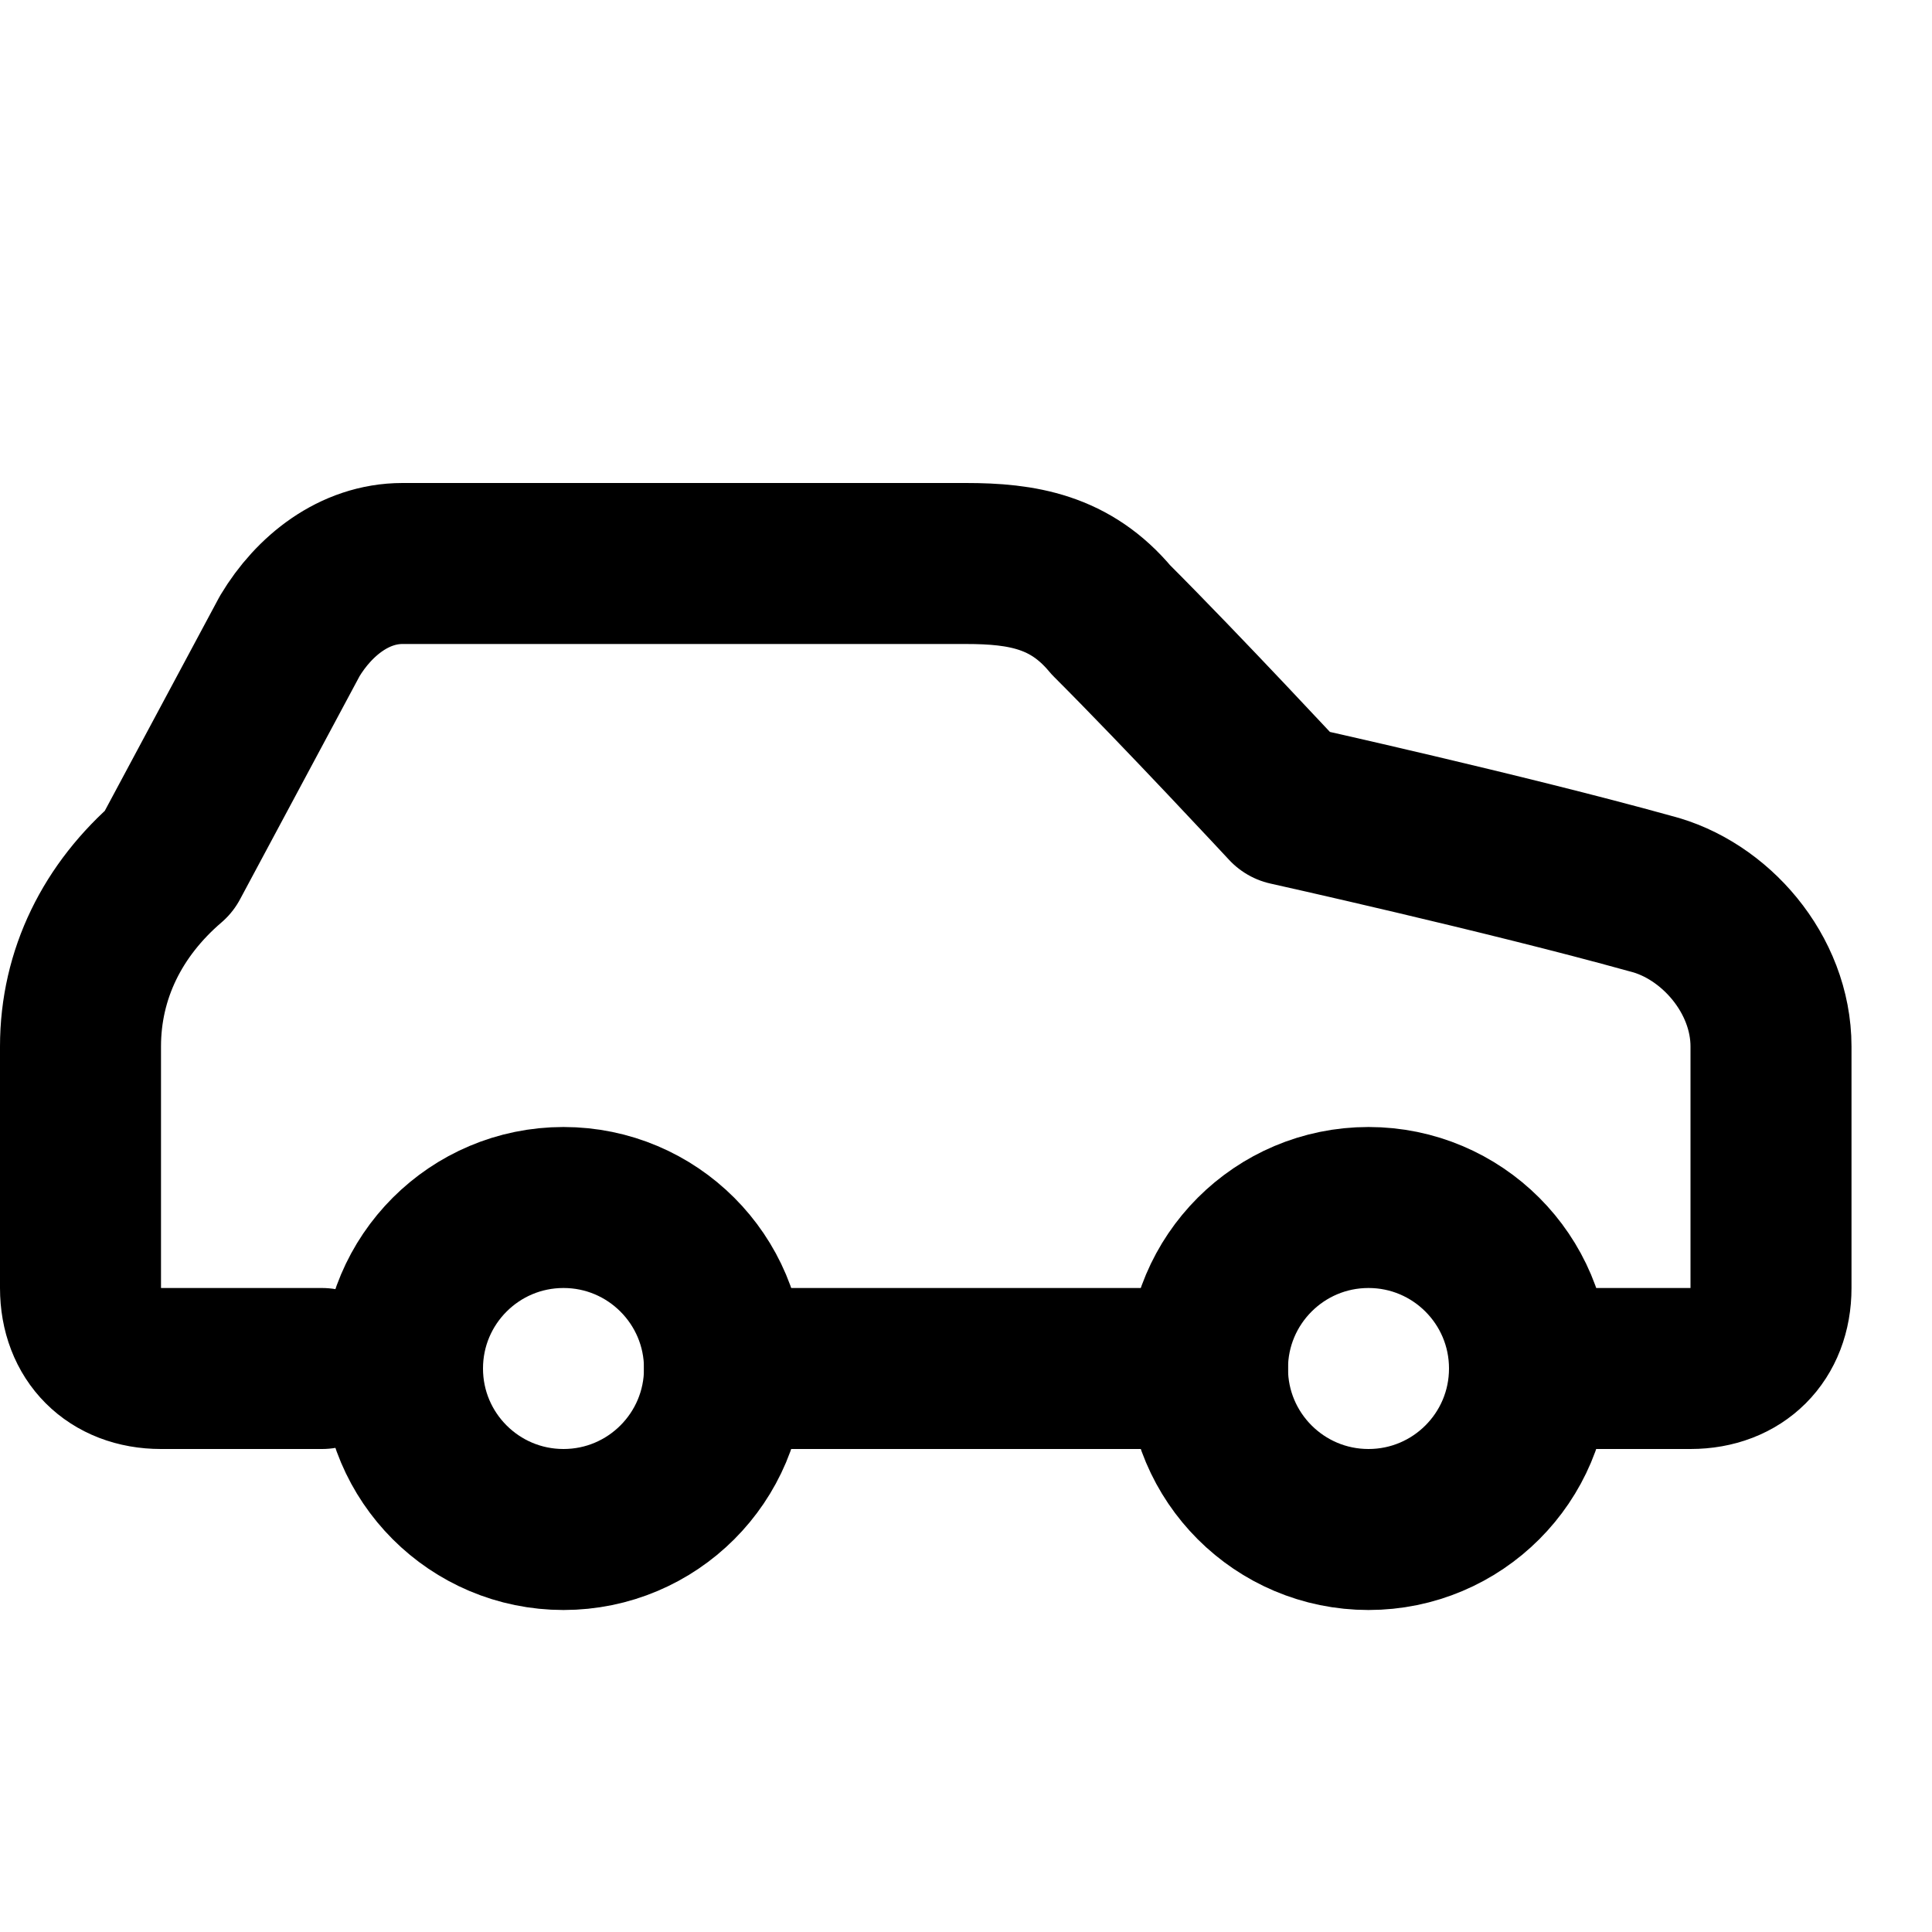
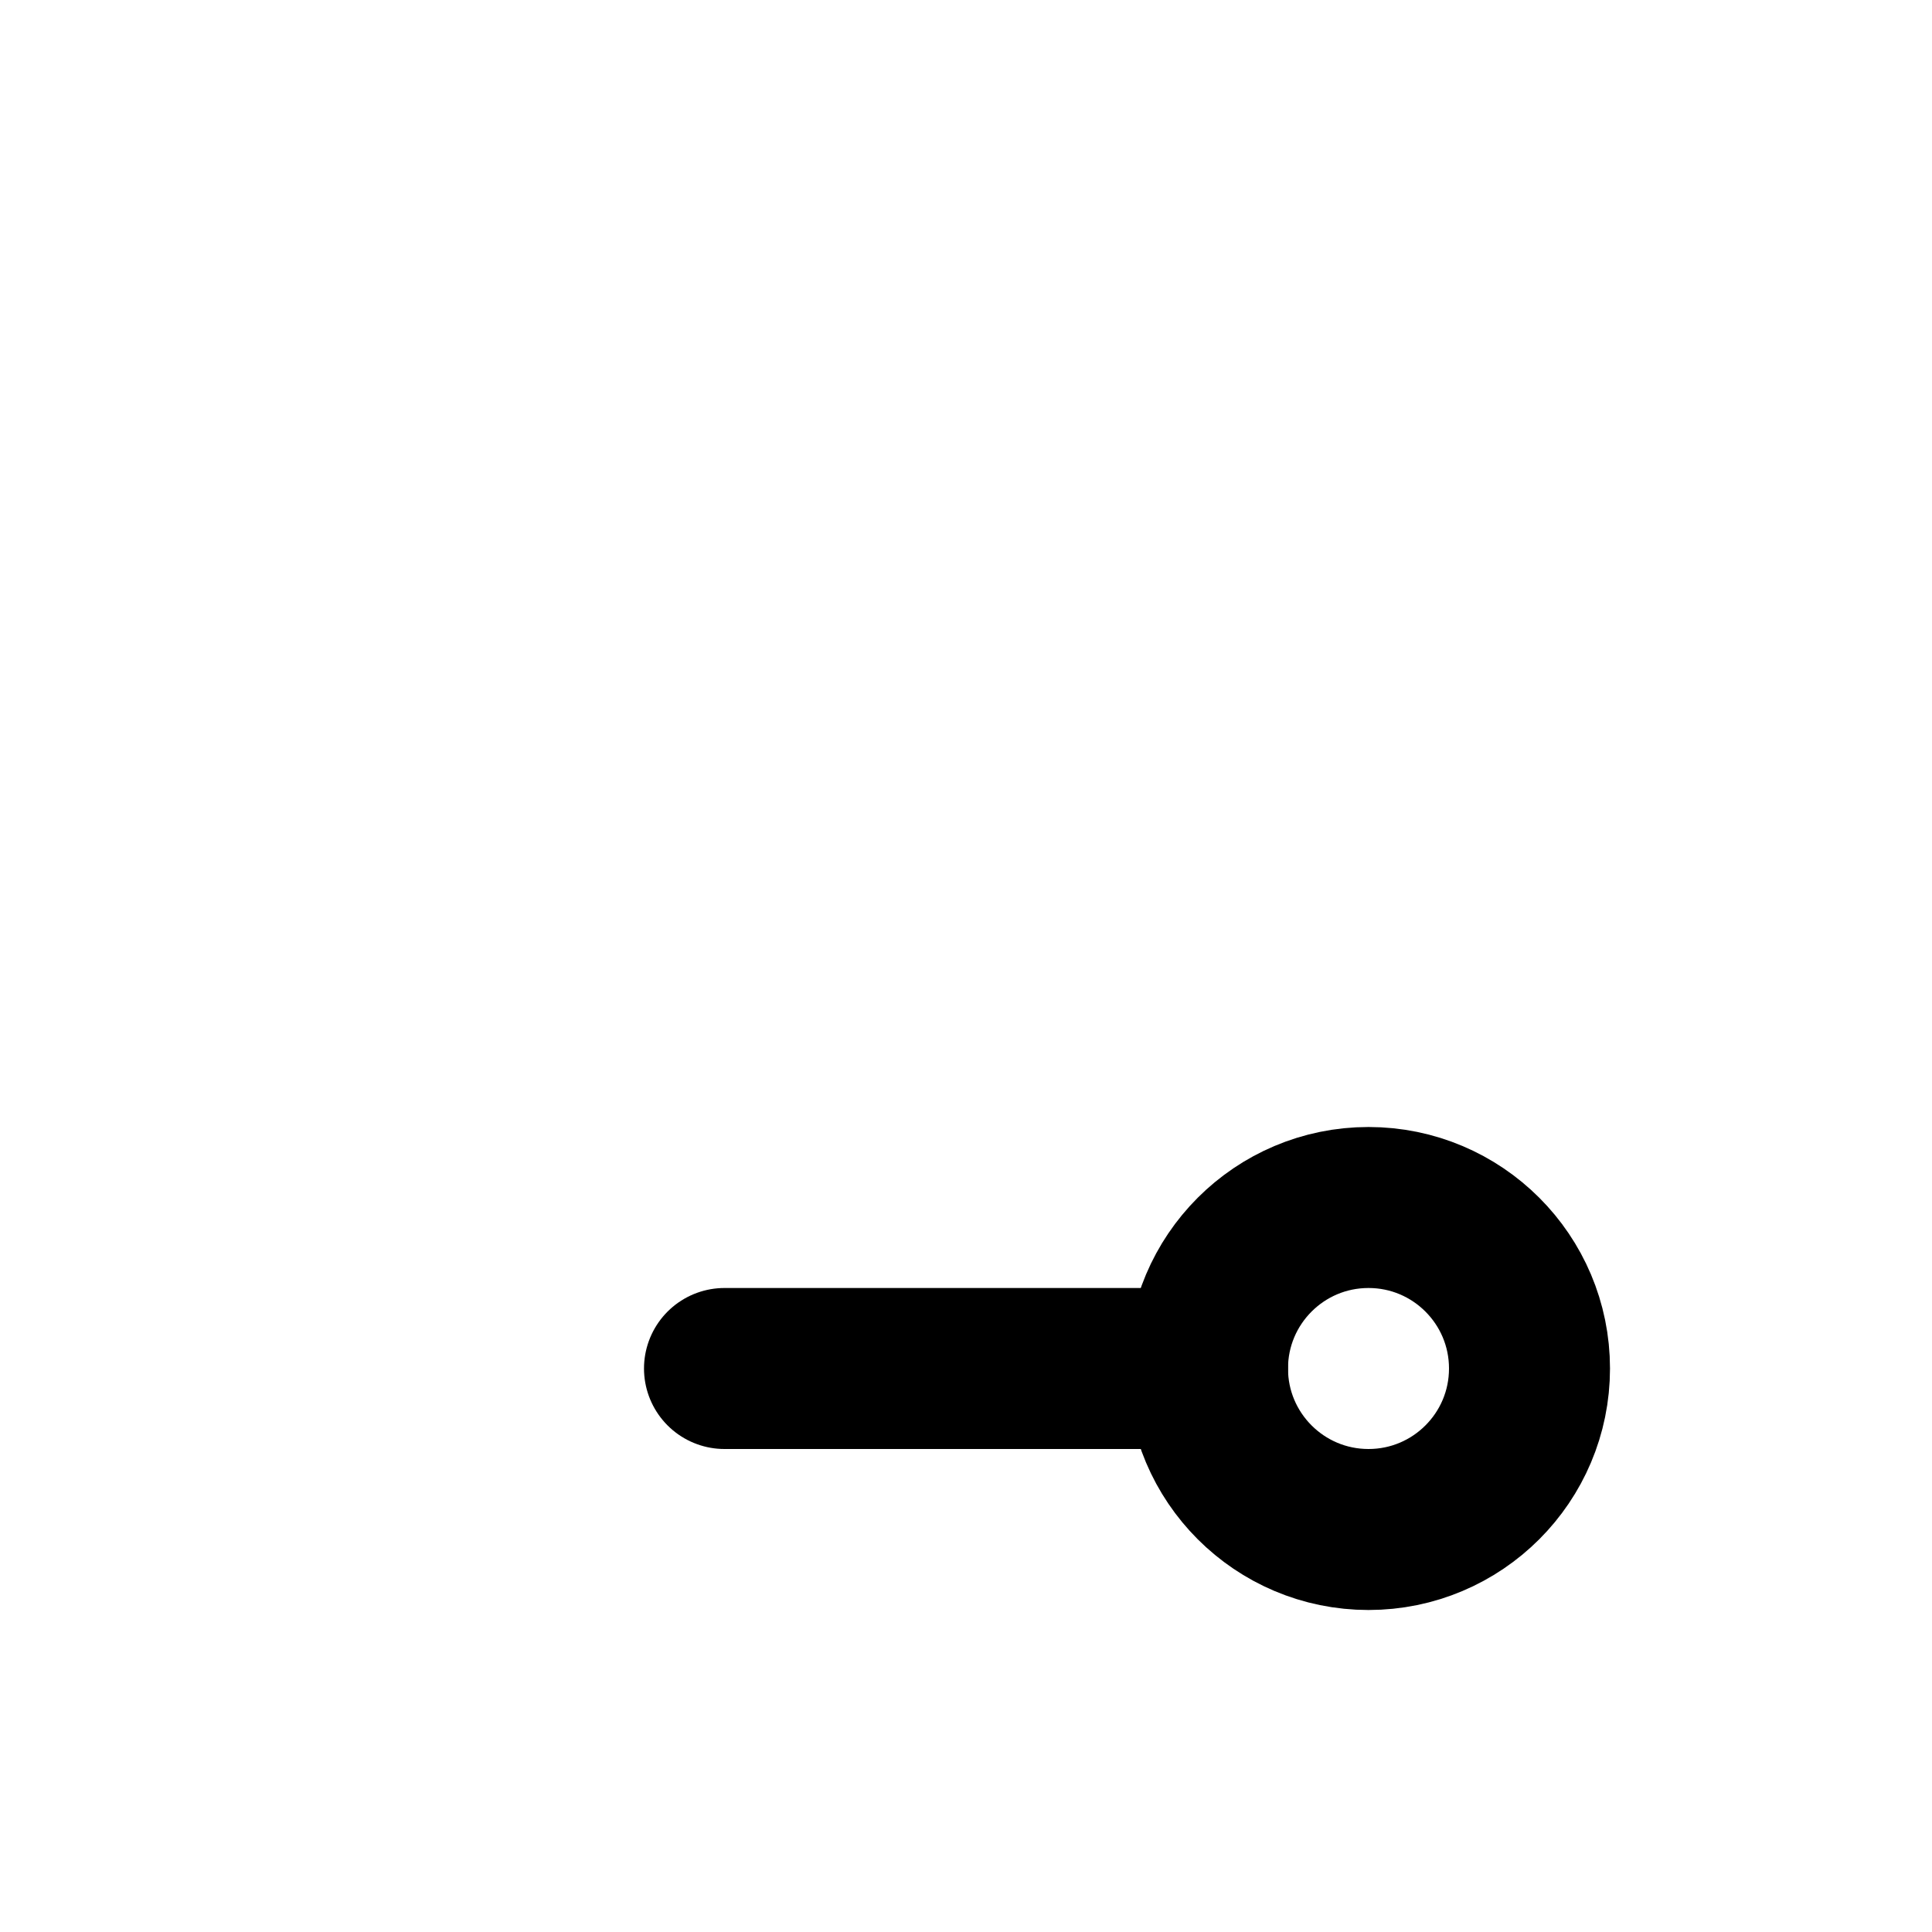
<svg xmlns="http://www.w3.org/2000/svg" width="24" height="24" viewBox="0 0 24 24" fill="none" stroke="currentColor" stroke-width="2" stroke-linecap="round" stroke-linejoin="round" class="lucide lucide-car">
-   <path d="M19 17h2c.6 0 1-.4 1-1v-3c0-.9-.7-1.7-1.5-1.9C18.7 10.6 16 10 16 10s-1.3-1.4-2.2-2.3c-.5-.6-1.1-.7-1.8-.7H5c-.6 0-1.1.4-1.4.9l-1.5 2.8C1.4 11.3 1 12.1 1 13v3c0 .6.4 1 1 1h2" />
-   <circle cx="7" cy="17" r="2" />
  <path d="M9 17h6" />
  <circle cx="17" cy="17" r="2" />
</svg>